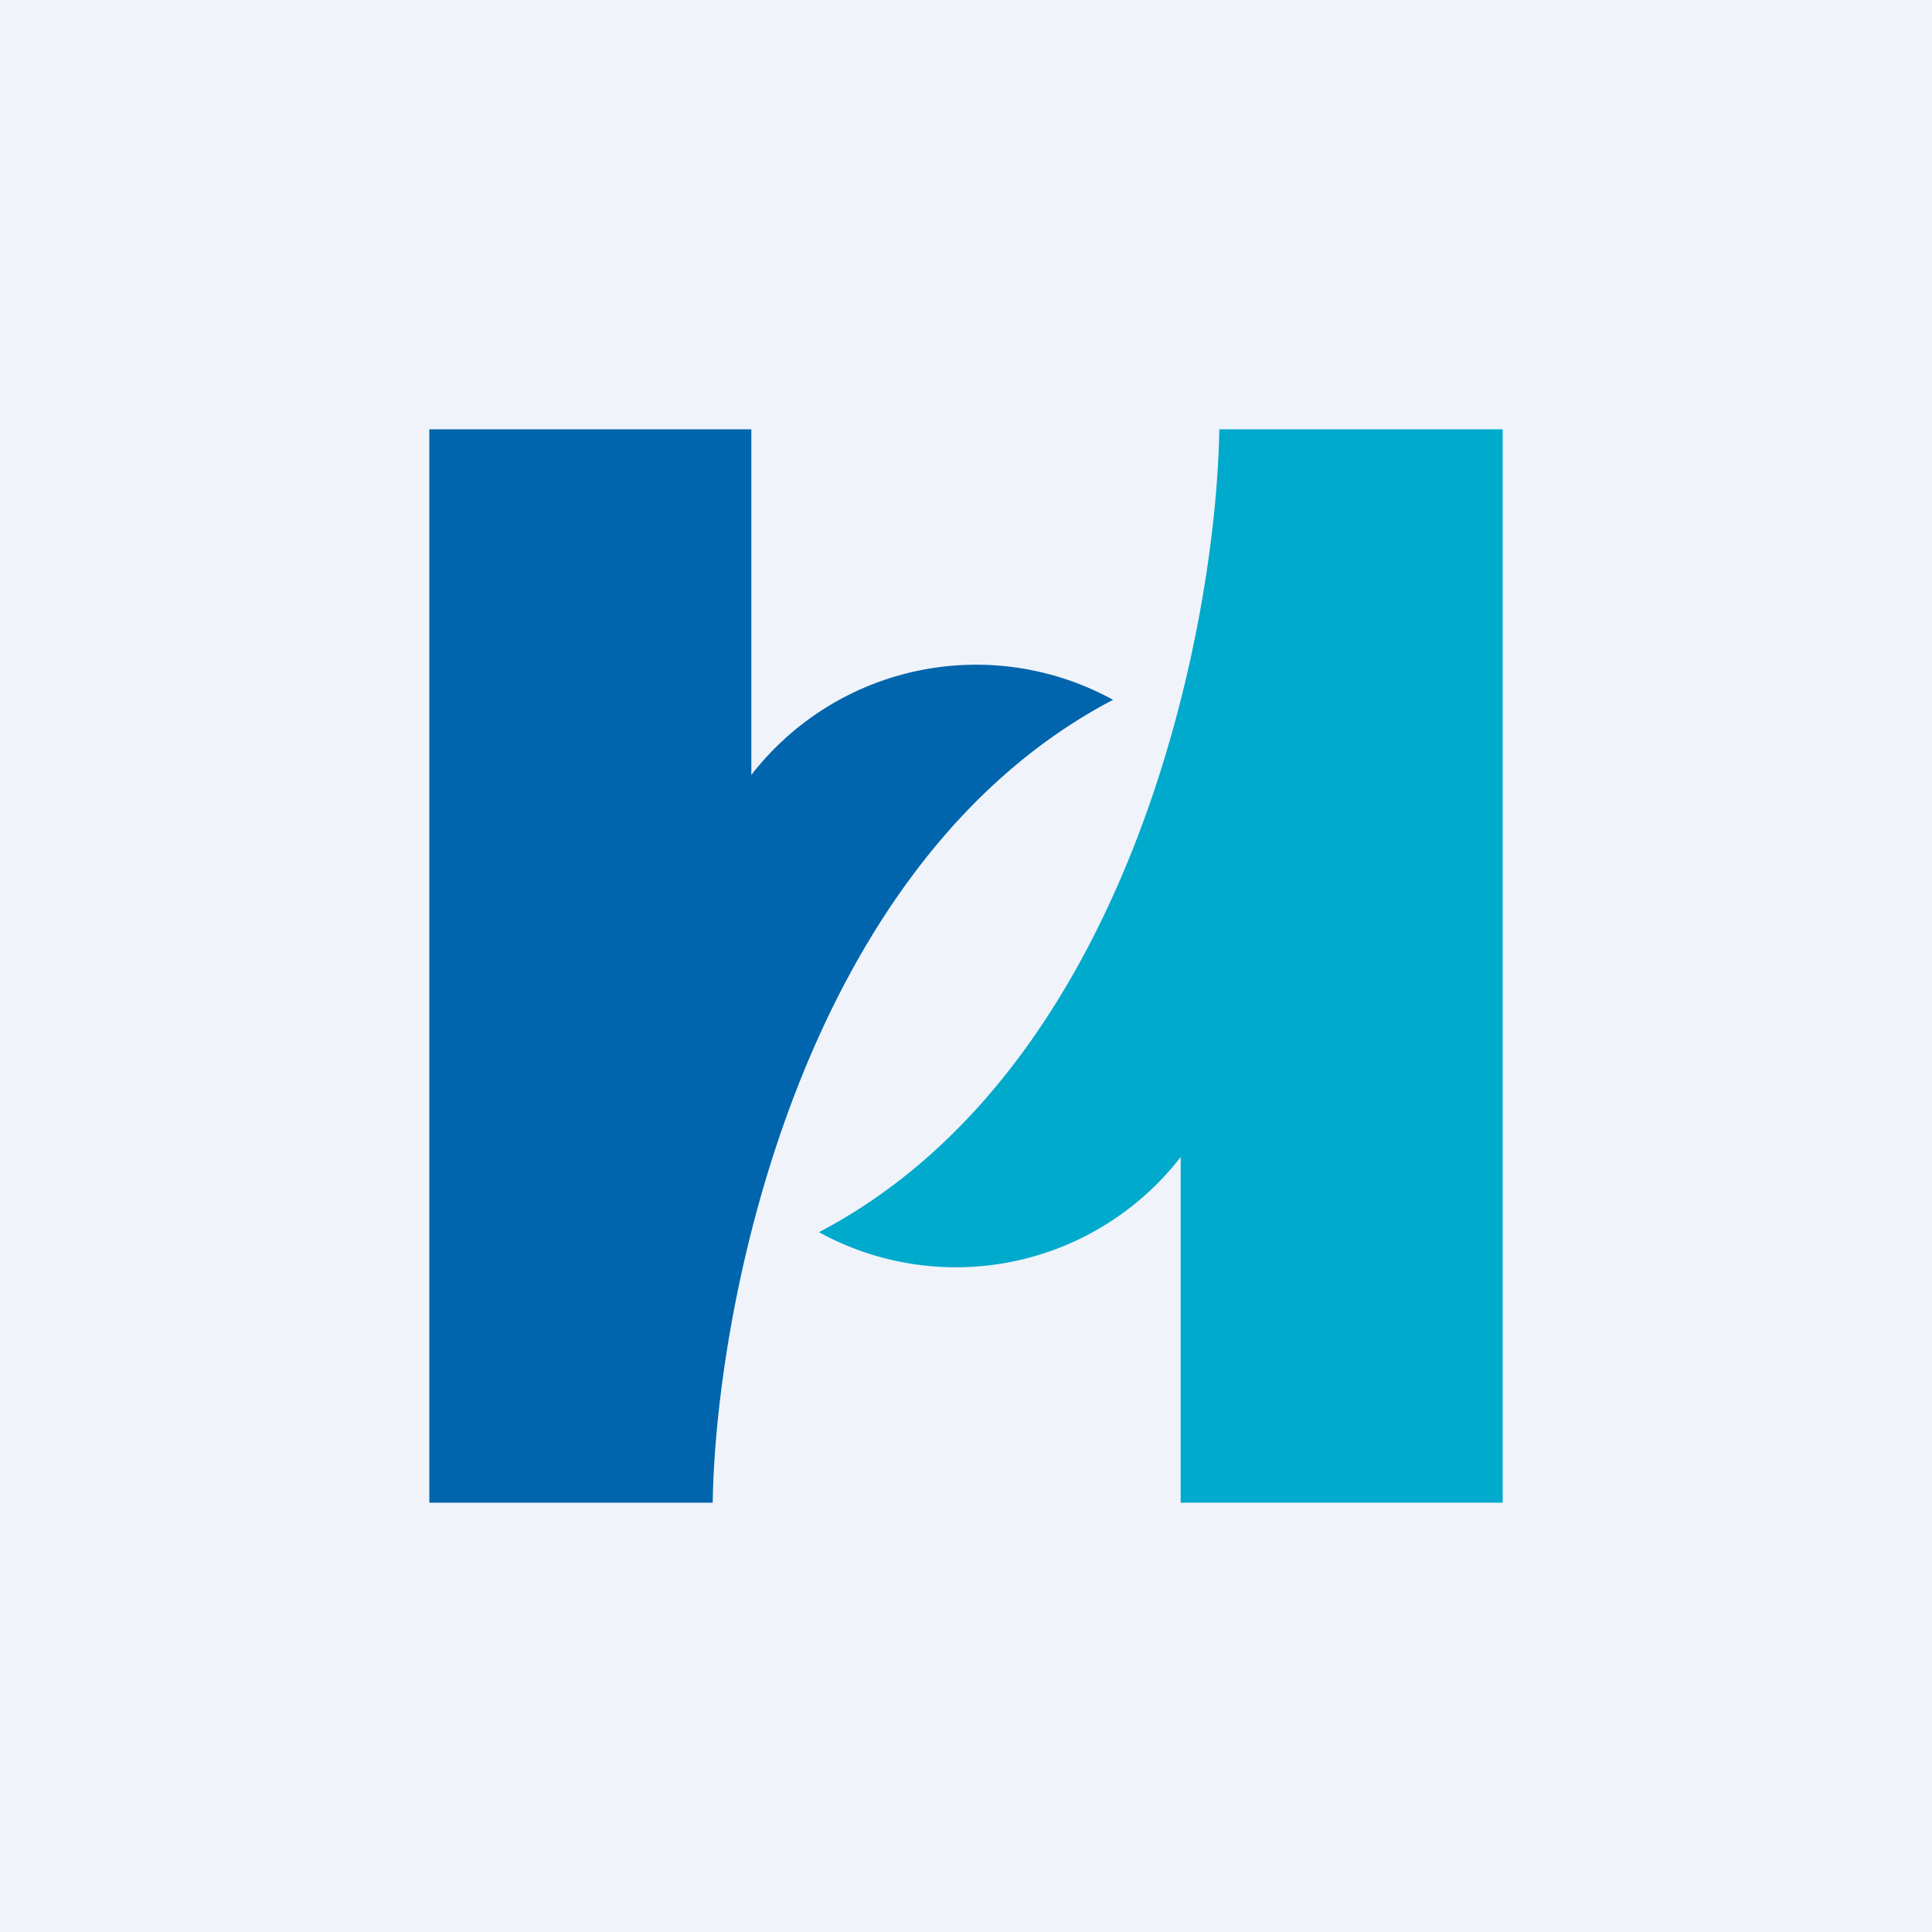
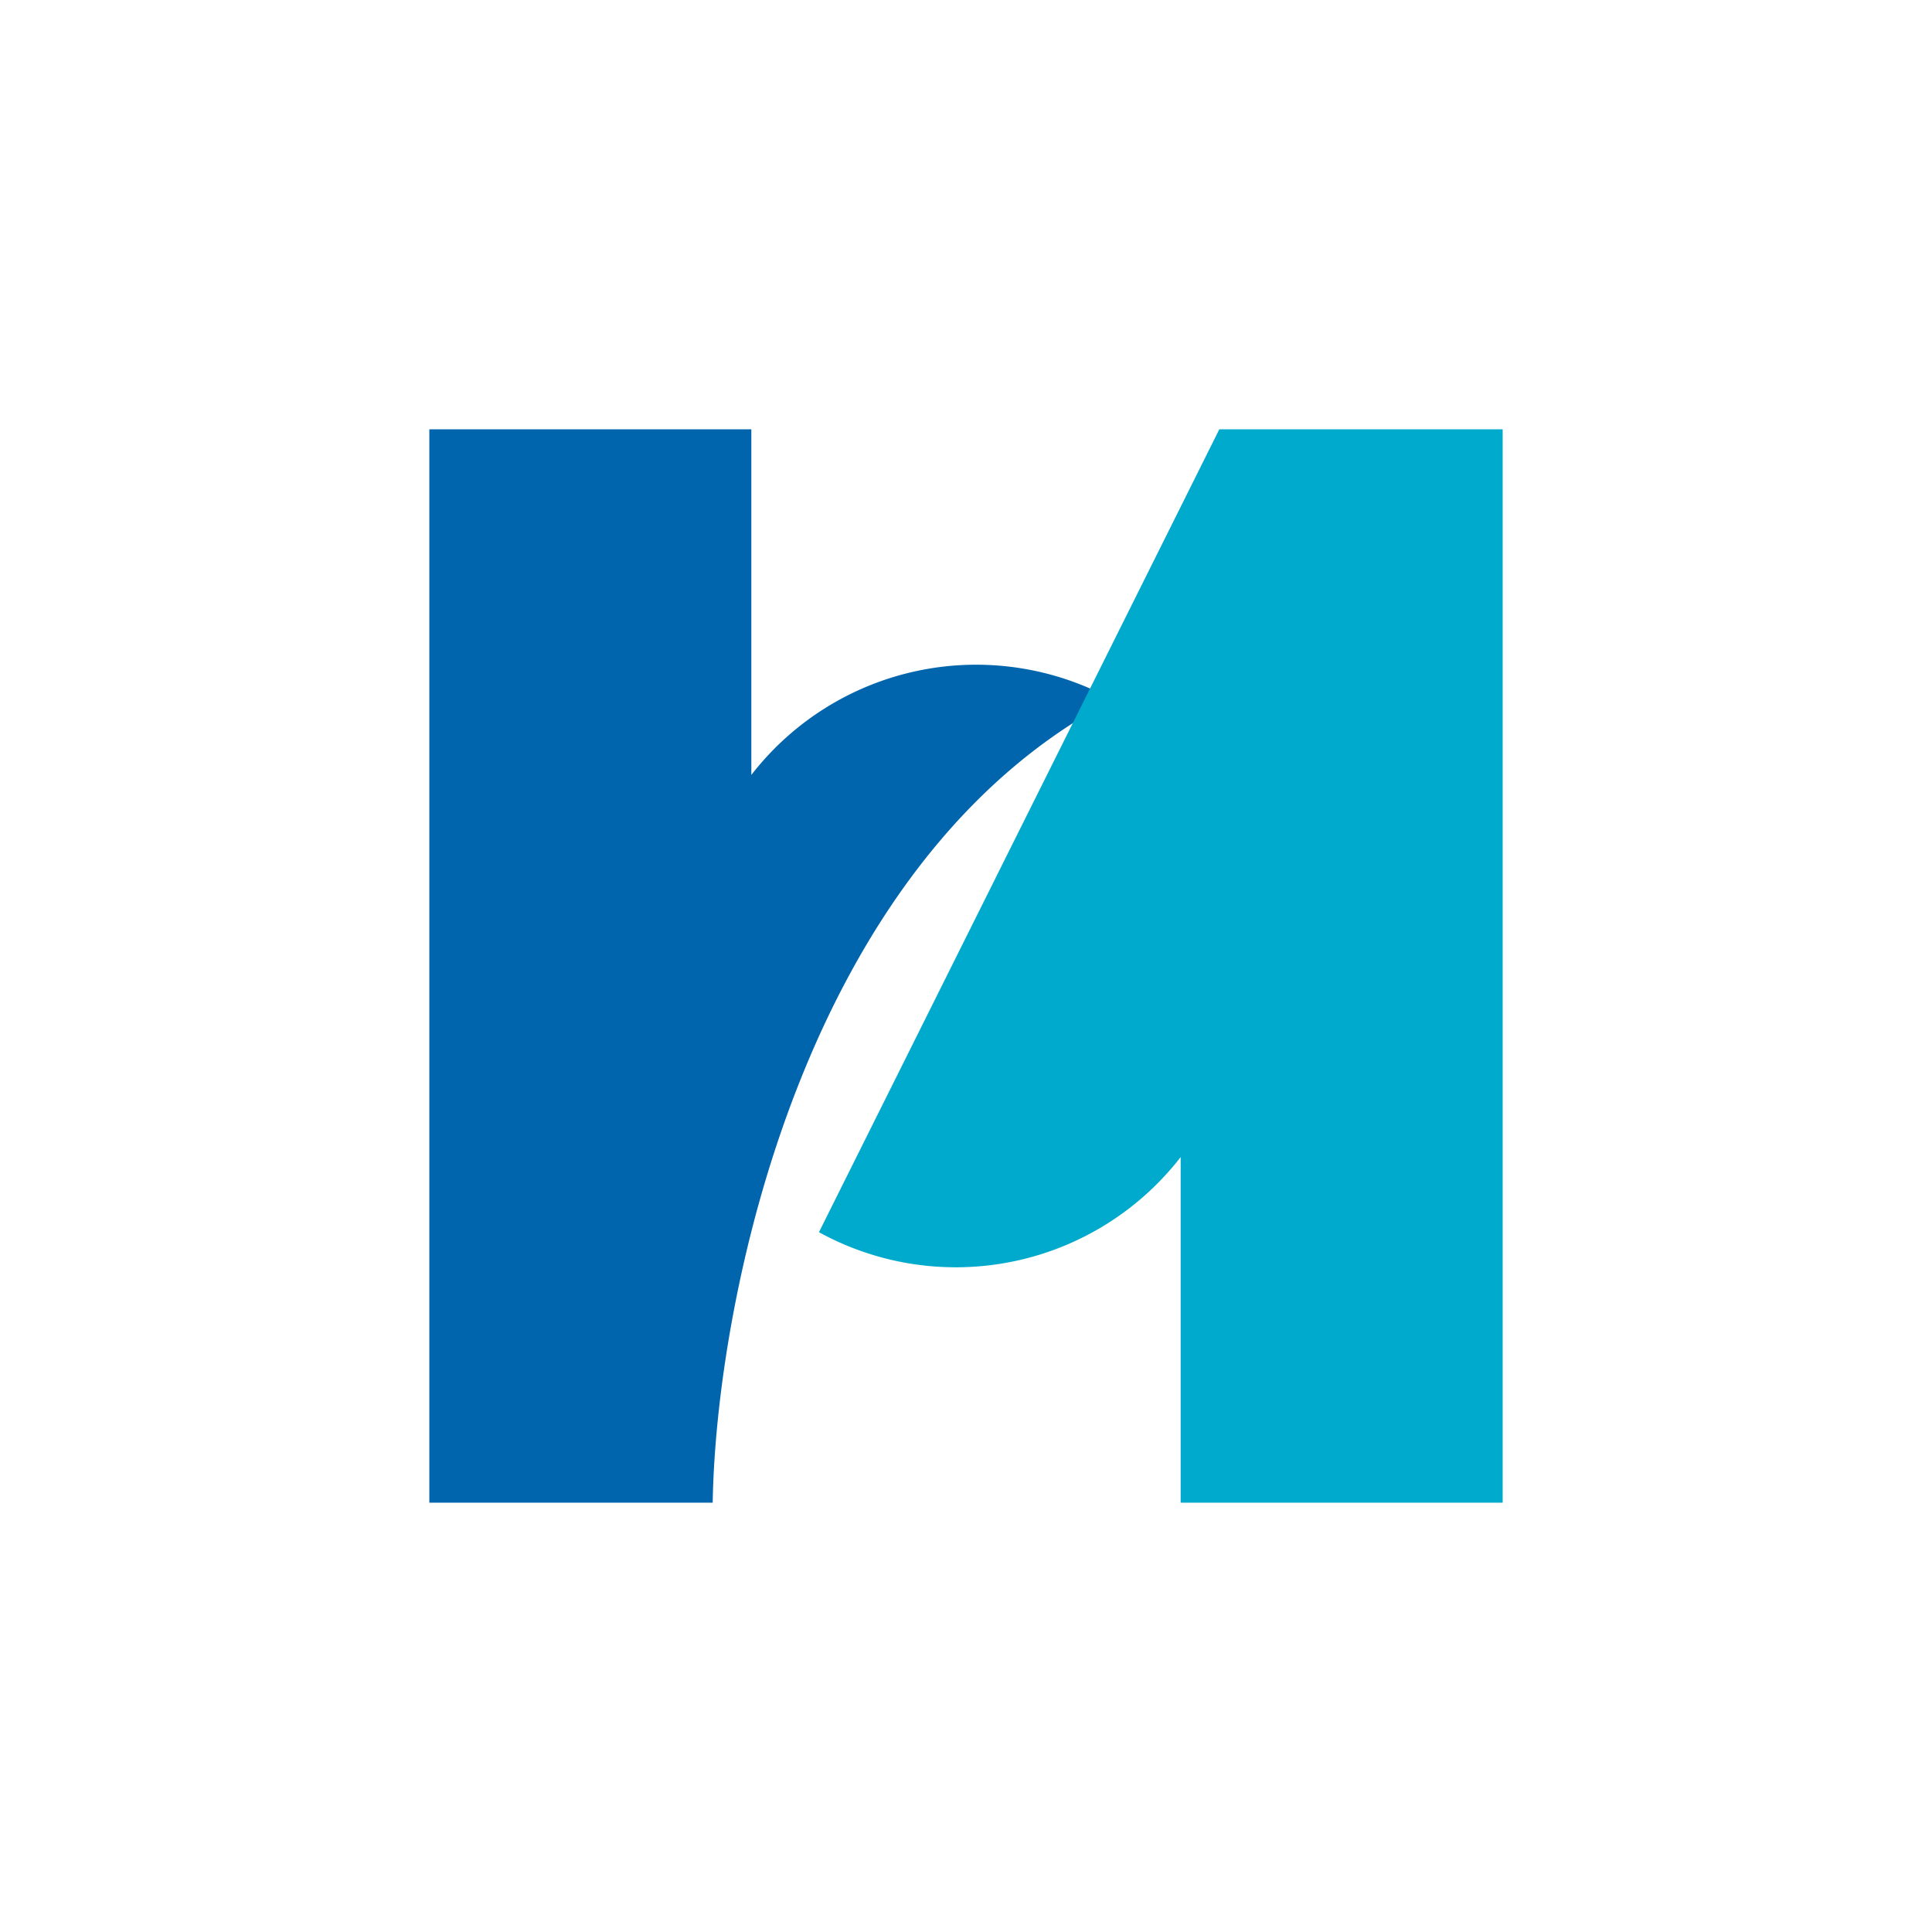
<svg xmlns="http://www.w3.org/2000/svg" width="18" height="18" viewBox="0 0 18 18">
-   <path fill="#F0F3FA" d="M0 0h18v18H0z" />
  <path d="M6.64 14H4V4h3v3.22a2.65 2.65 0 0 1 3.37-.7c-2.9 1.52-3.7 5.62-3.73 7.48Z" fill="#0065AD" />
-   <path d="M11.36 4H14v10h-3v-3.22a2.65 2.65 0 0 1-3.37.7c2.9-1.52 3.7-5.62 3.73-7.48Z" fill="#0AC" />
+   <path d="M11.36 4H14v10h-3v-3.22a2.65 2.65 0 0 1-3.37.7Z" fill="#0AC" />
</svg>